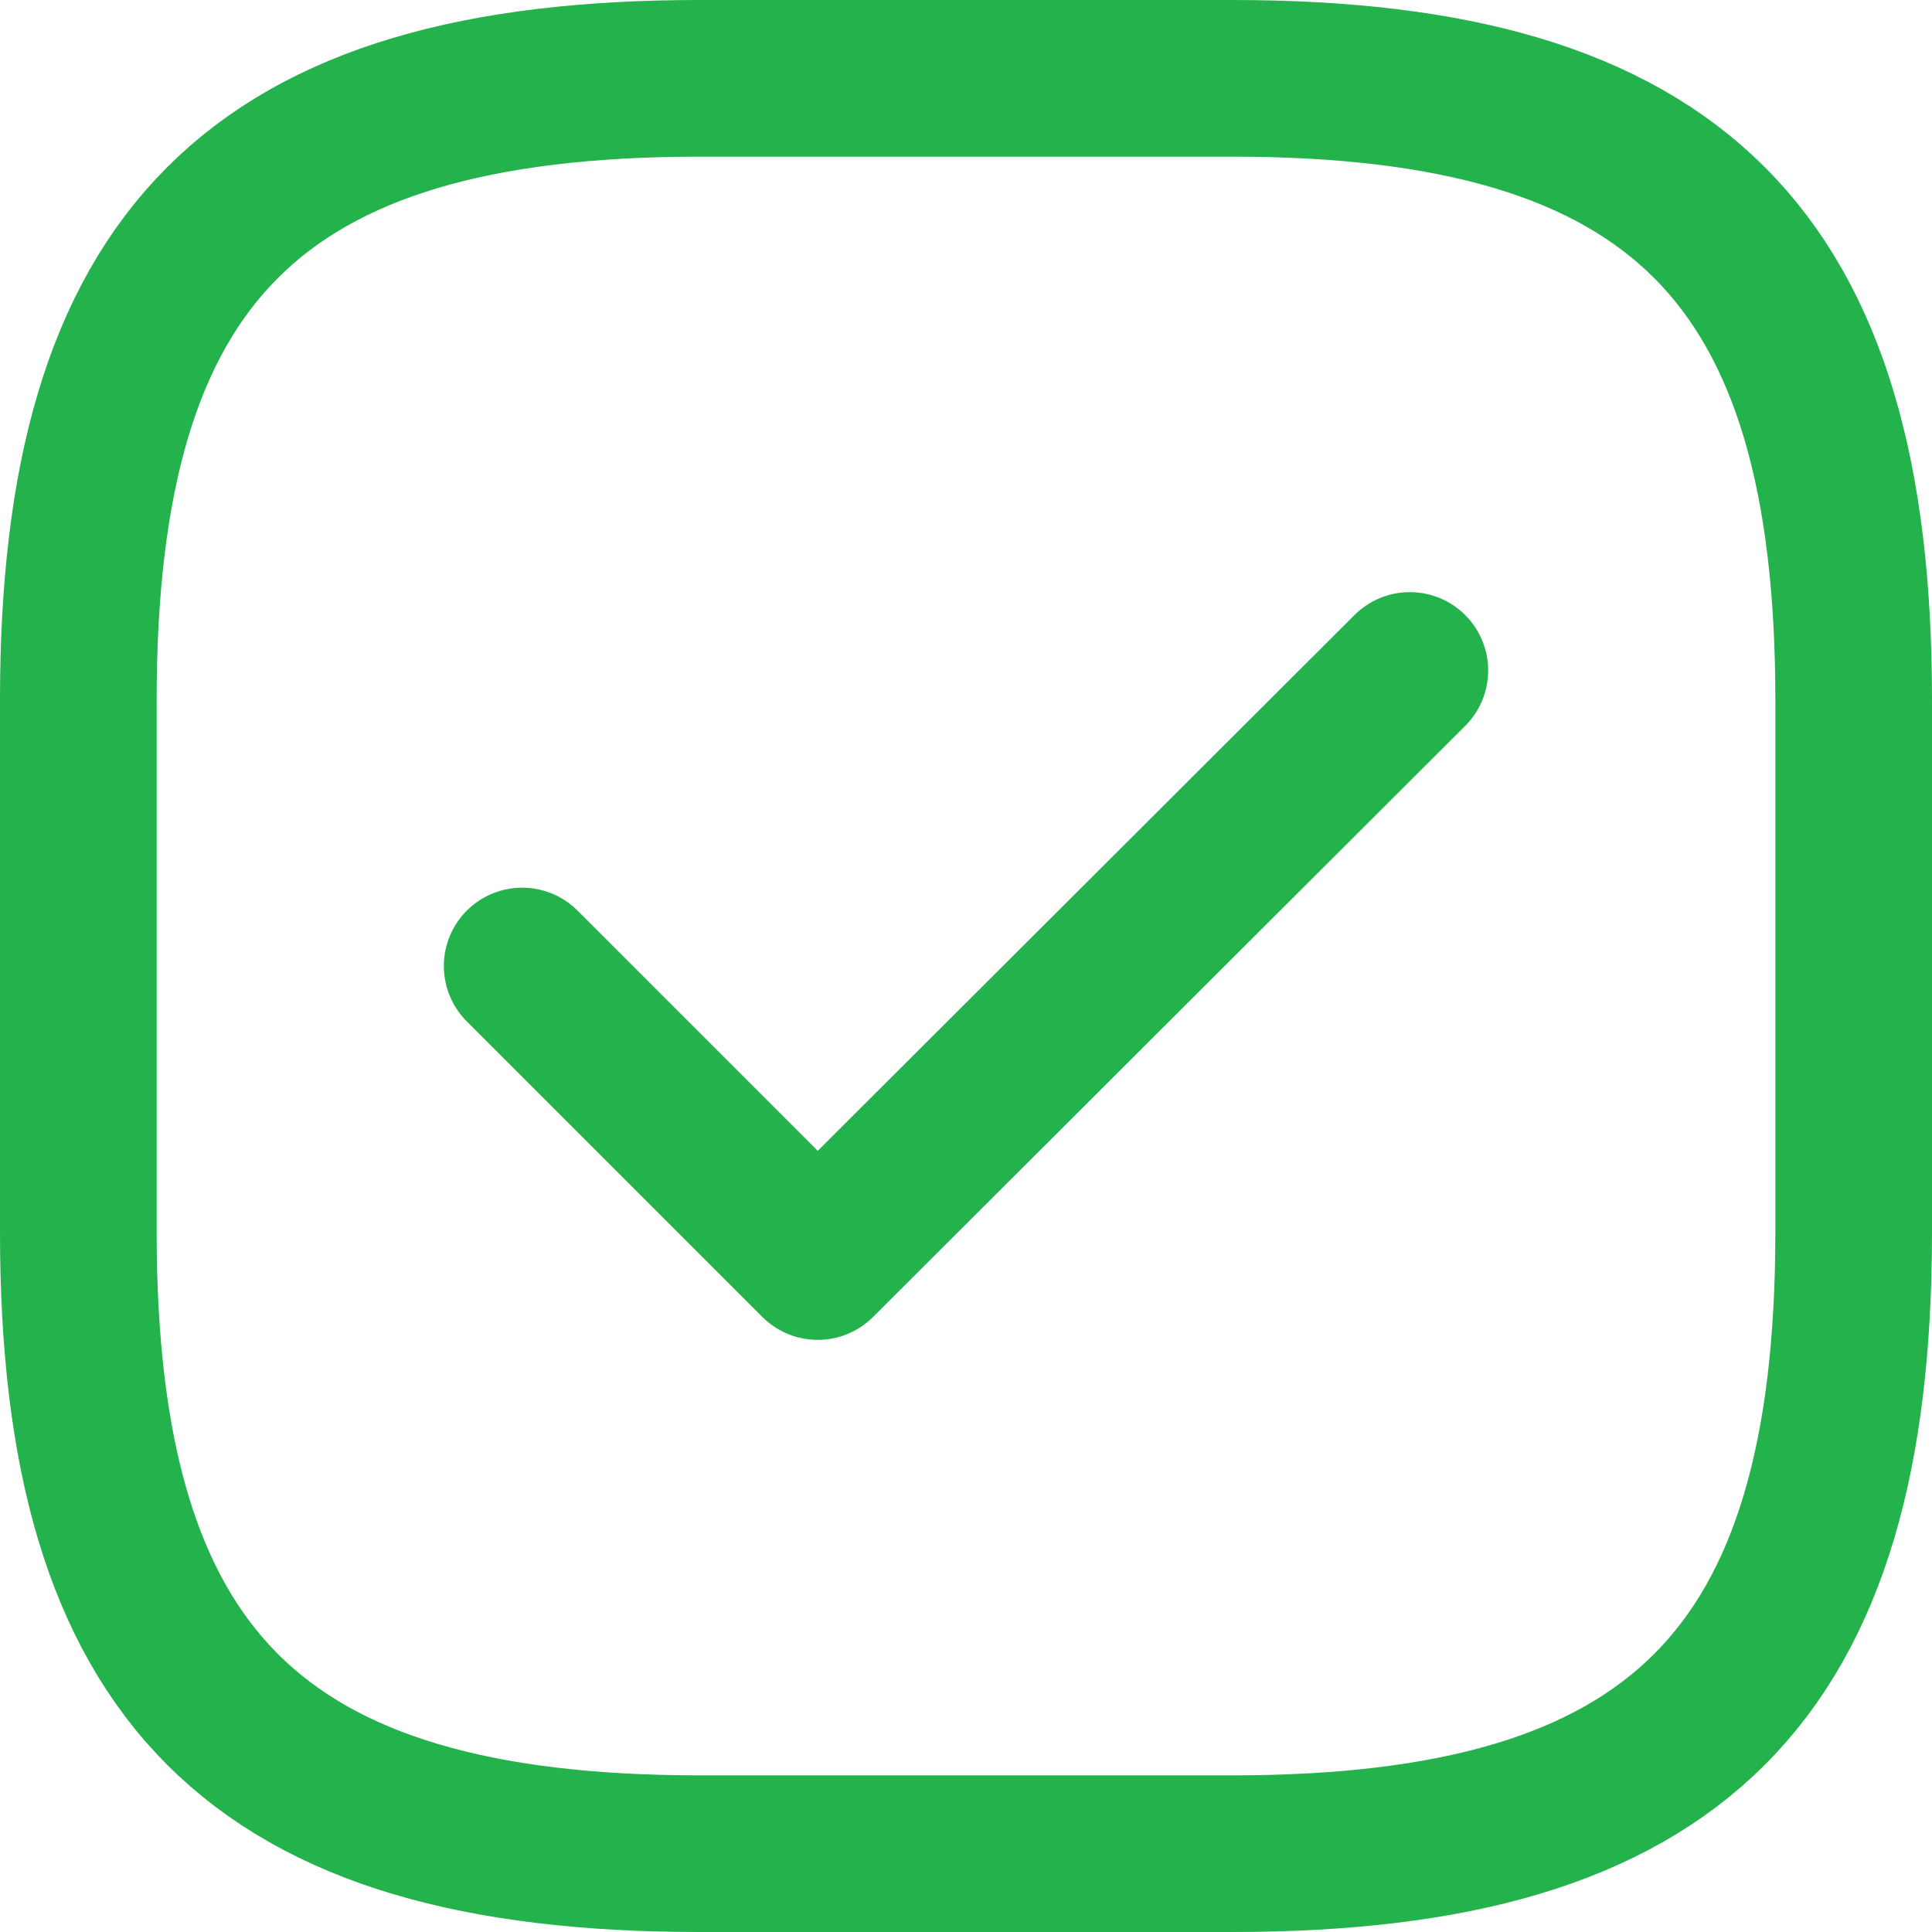
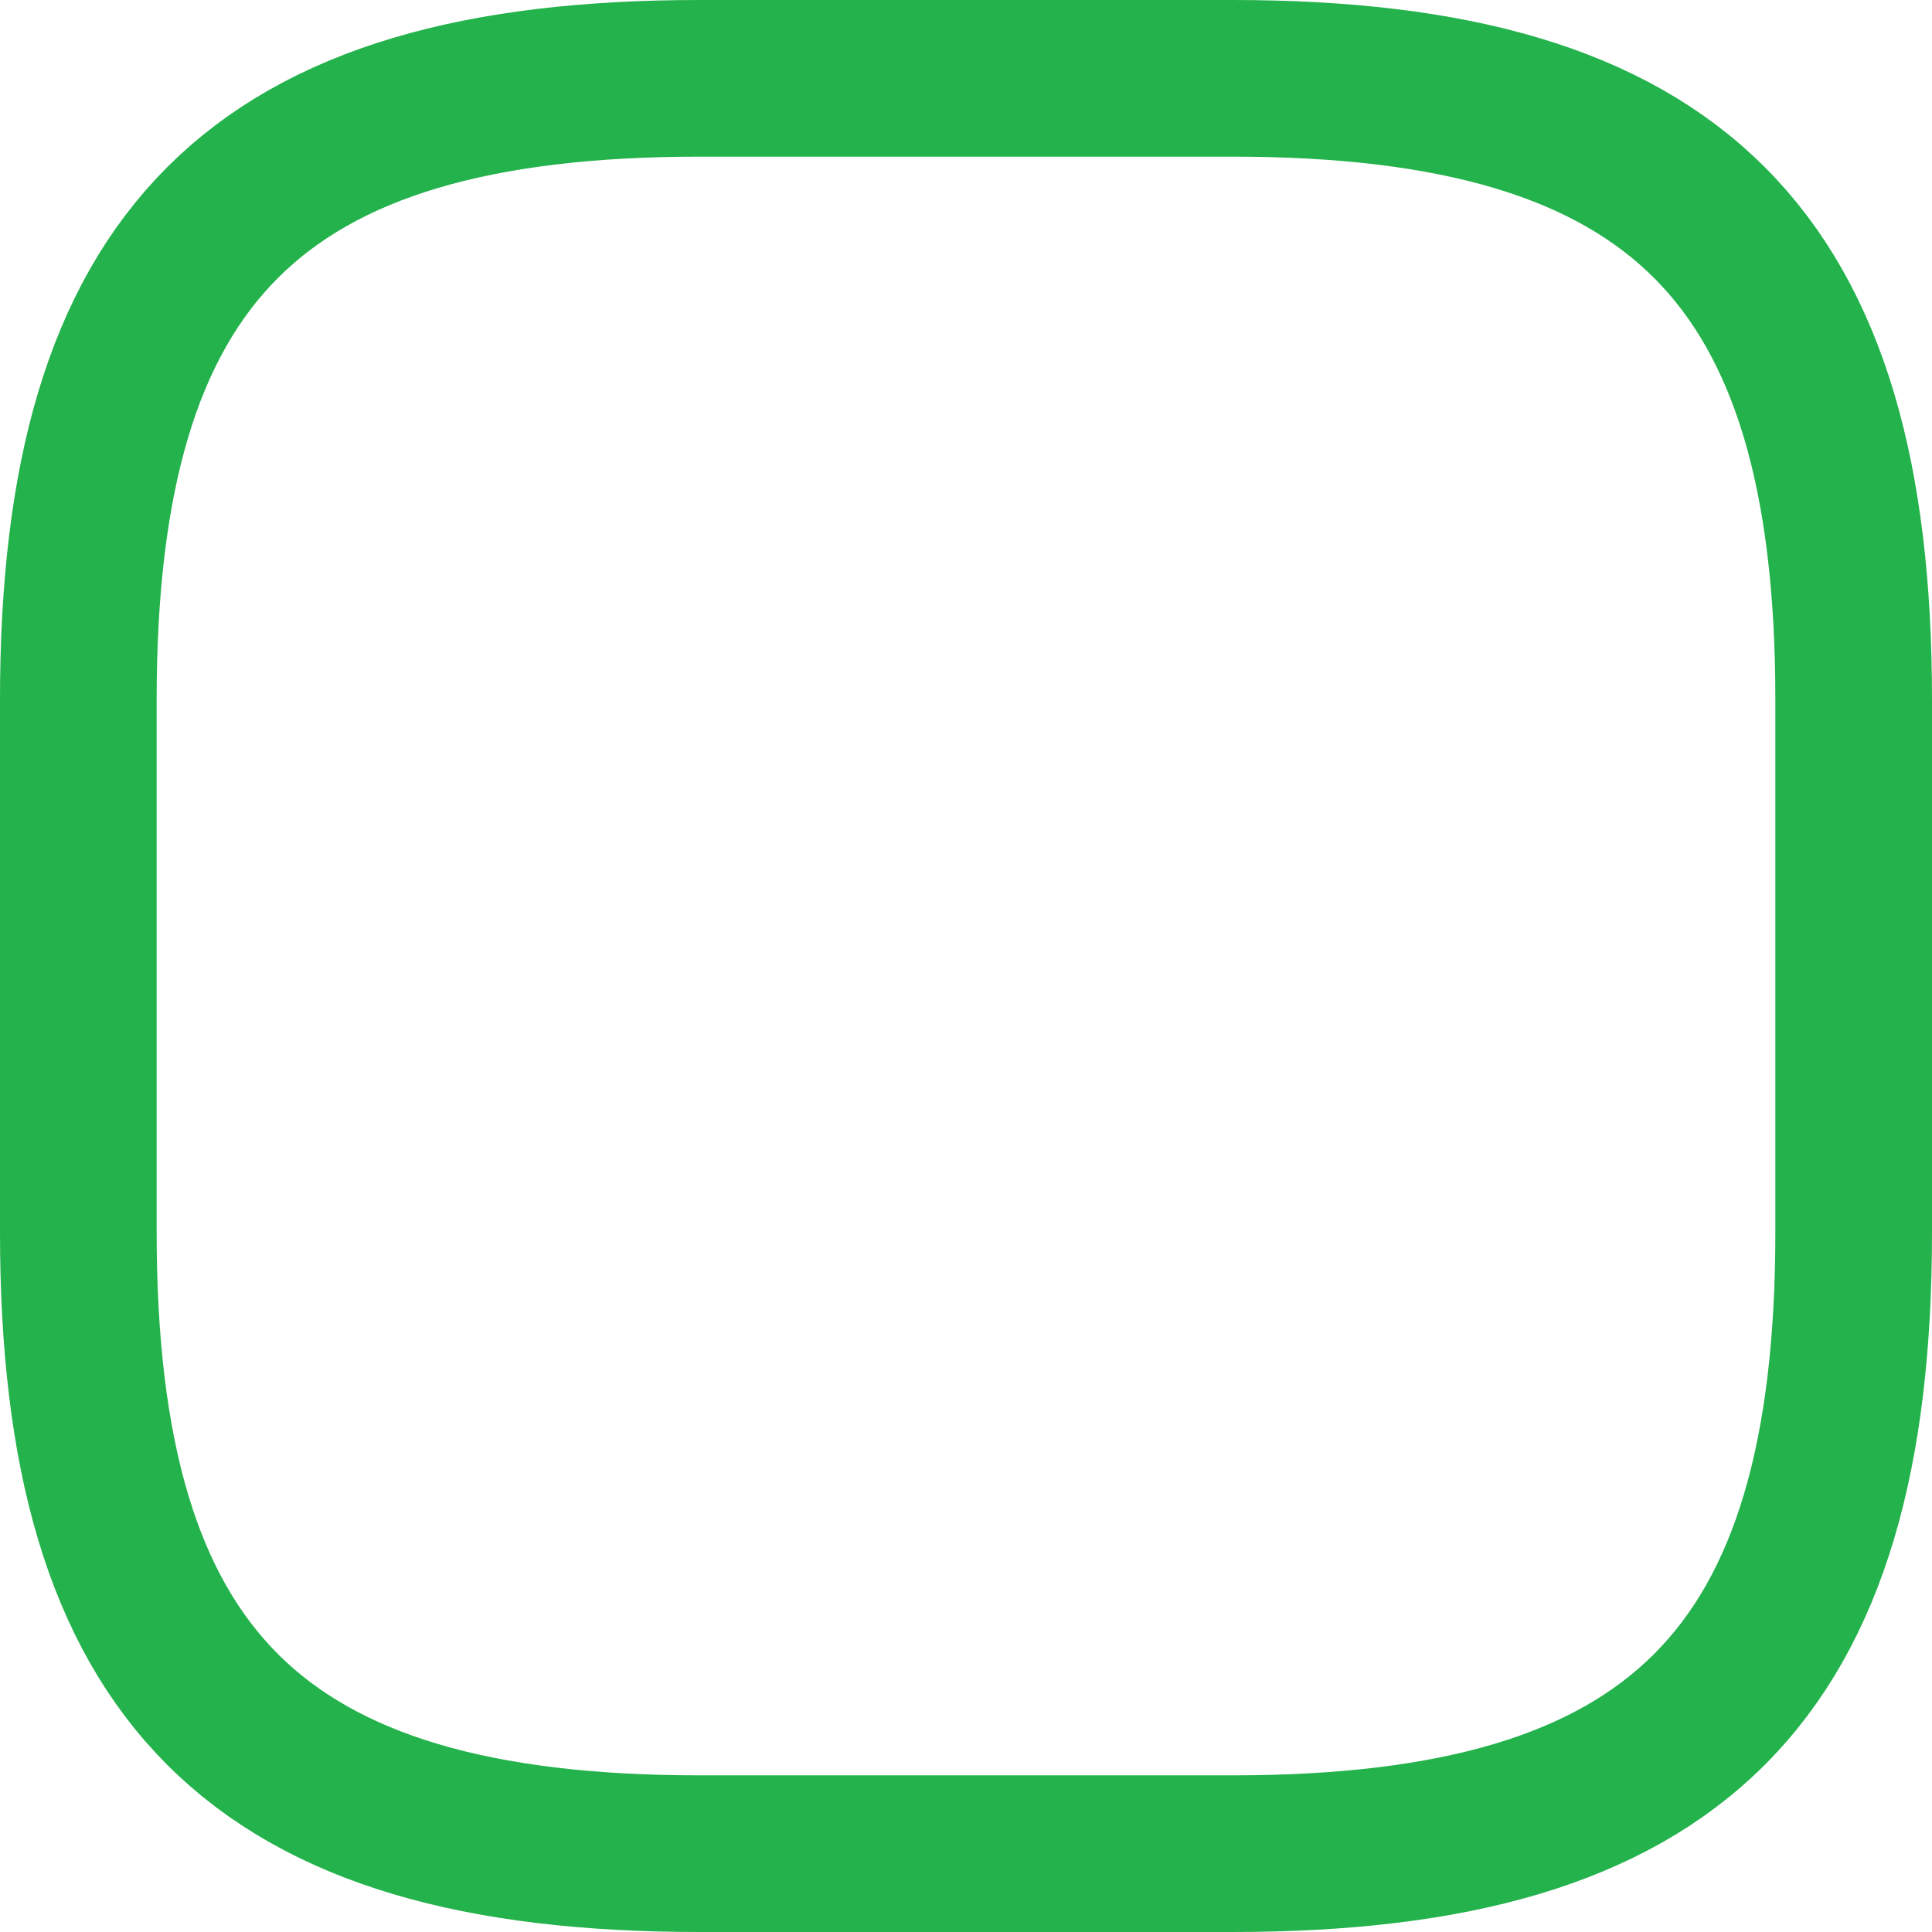
<svg xmlns="http://www.w3.org/2000/svg" width="18.5" height="18.5">
  <g fill="none" stroke="#23b24b" stroke-linecap="round" stroke-linejoin="round" stroke-width="1.5">
    <path d="M6.7 17.75h5.1c4.25 0 5.95-1.7 5.95-5.95V6.7c0-4.25-1.7-5.95-5.95-5.95H6.7C2.45.75.75 2.45.75 6.7v5.1c0 4.25 1.7 5.95 5.95 5.95z" />
-     <path d="M5 9.25l2.83 2.83 5.67-5.66" />
  </g>
</svg>